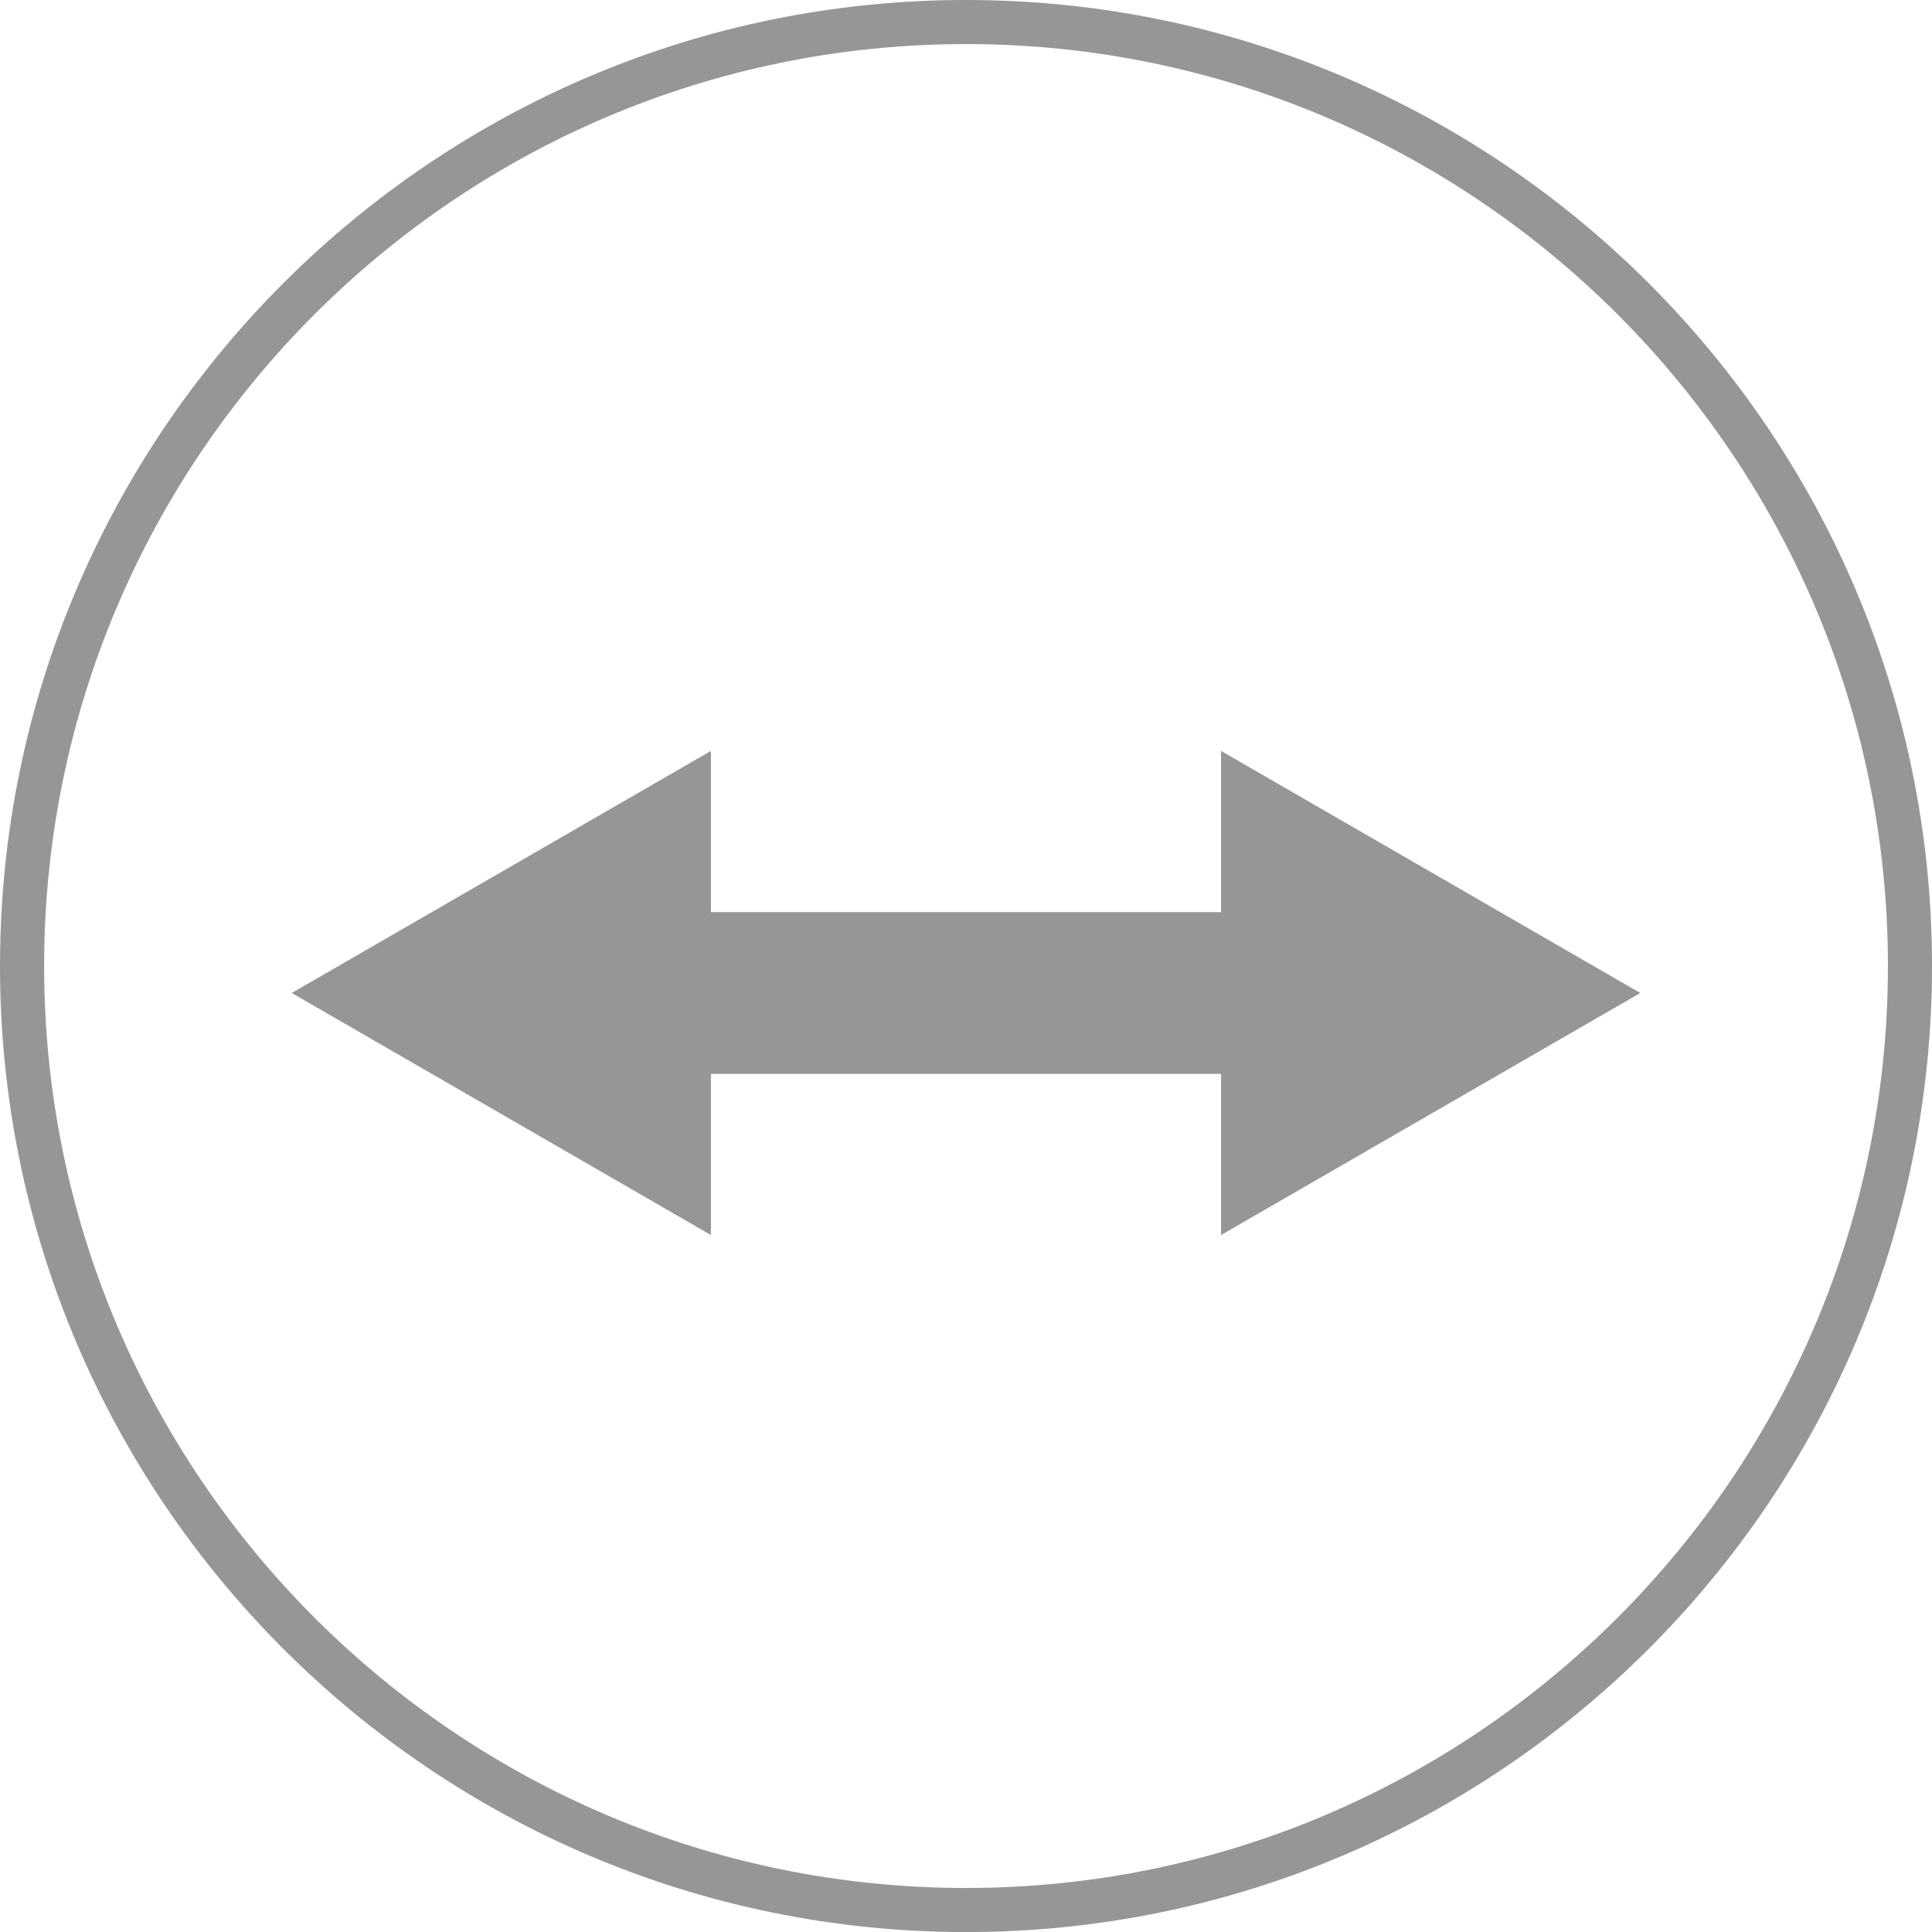
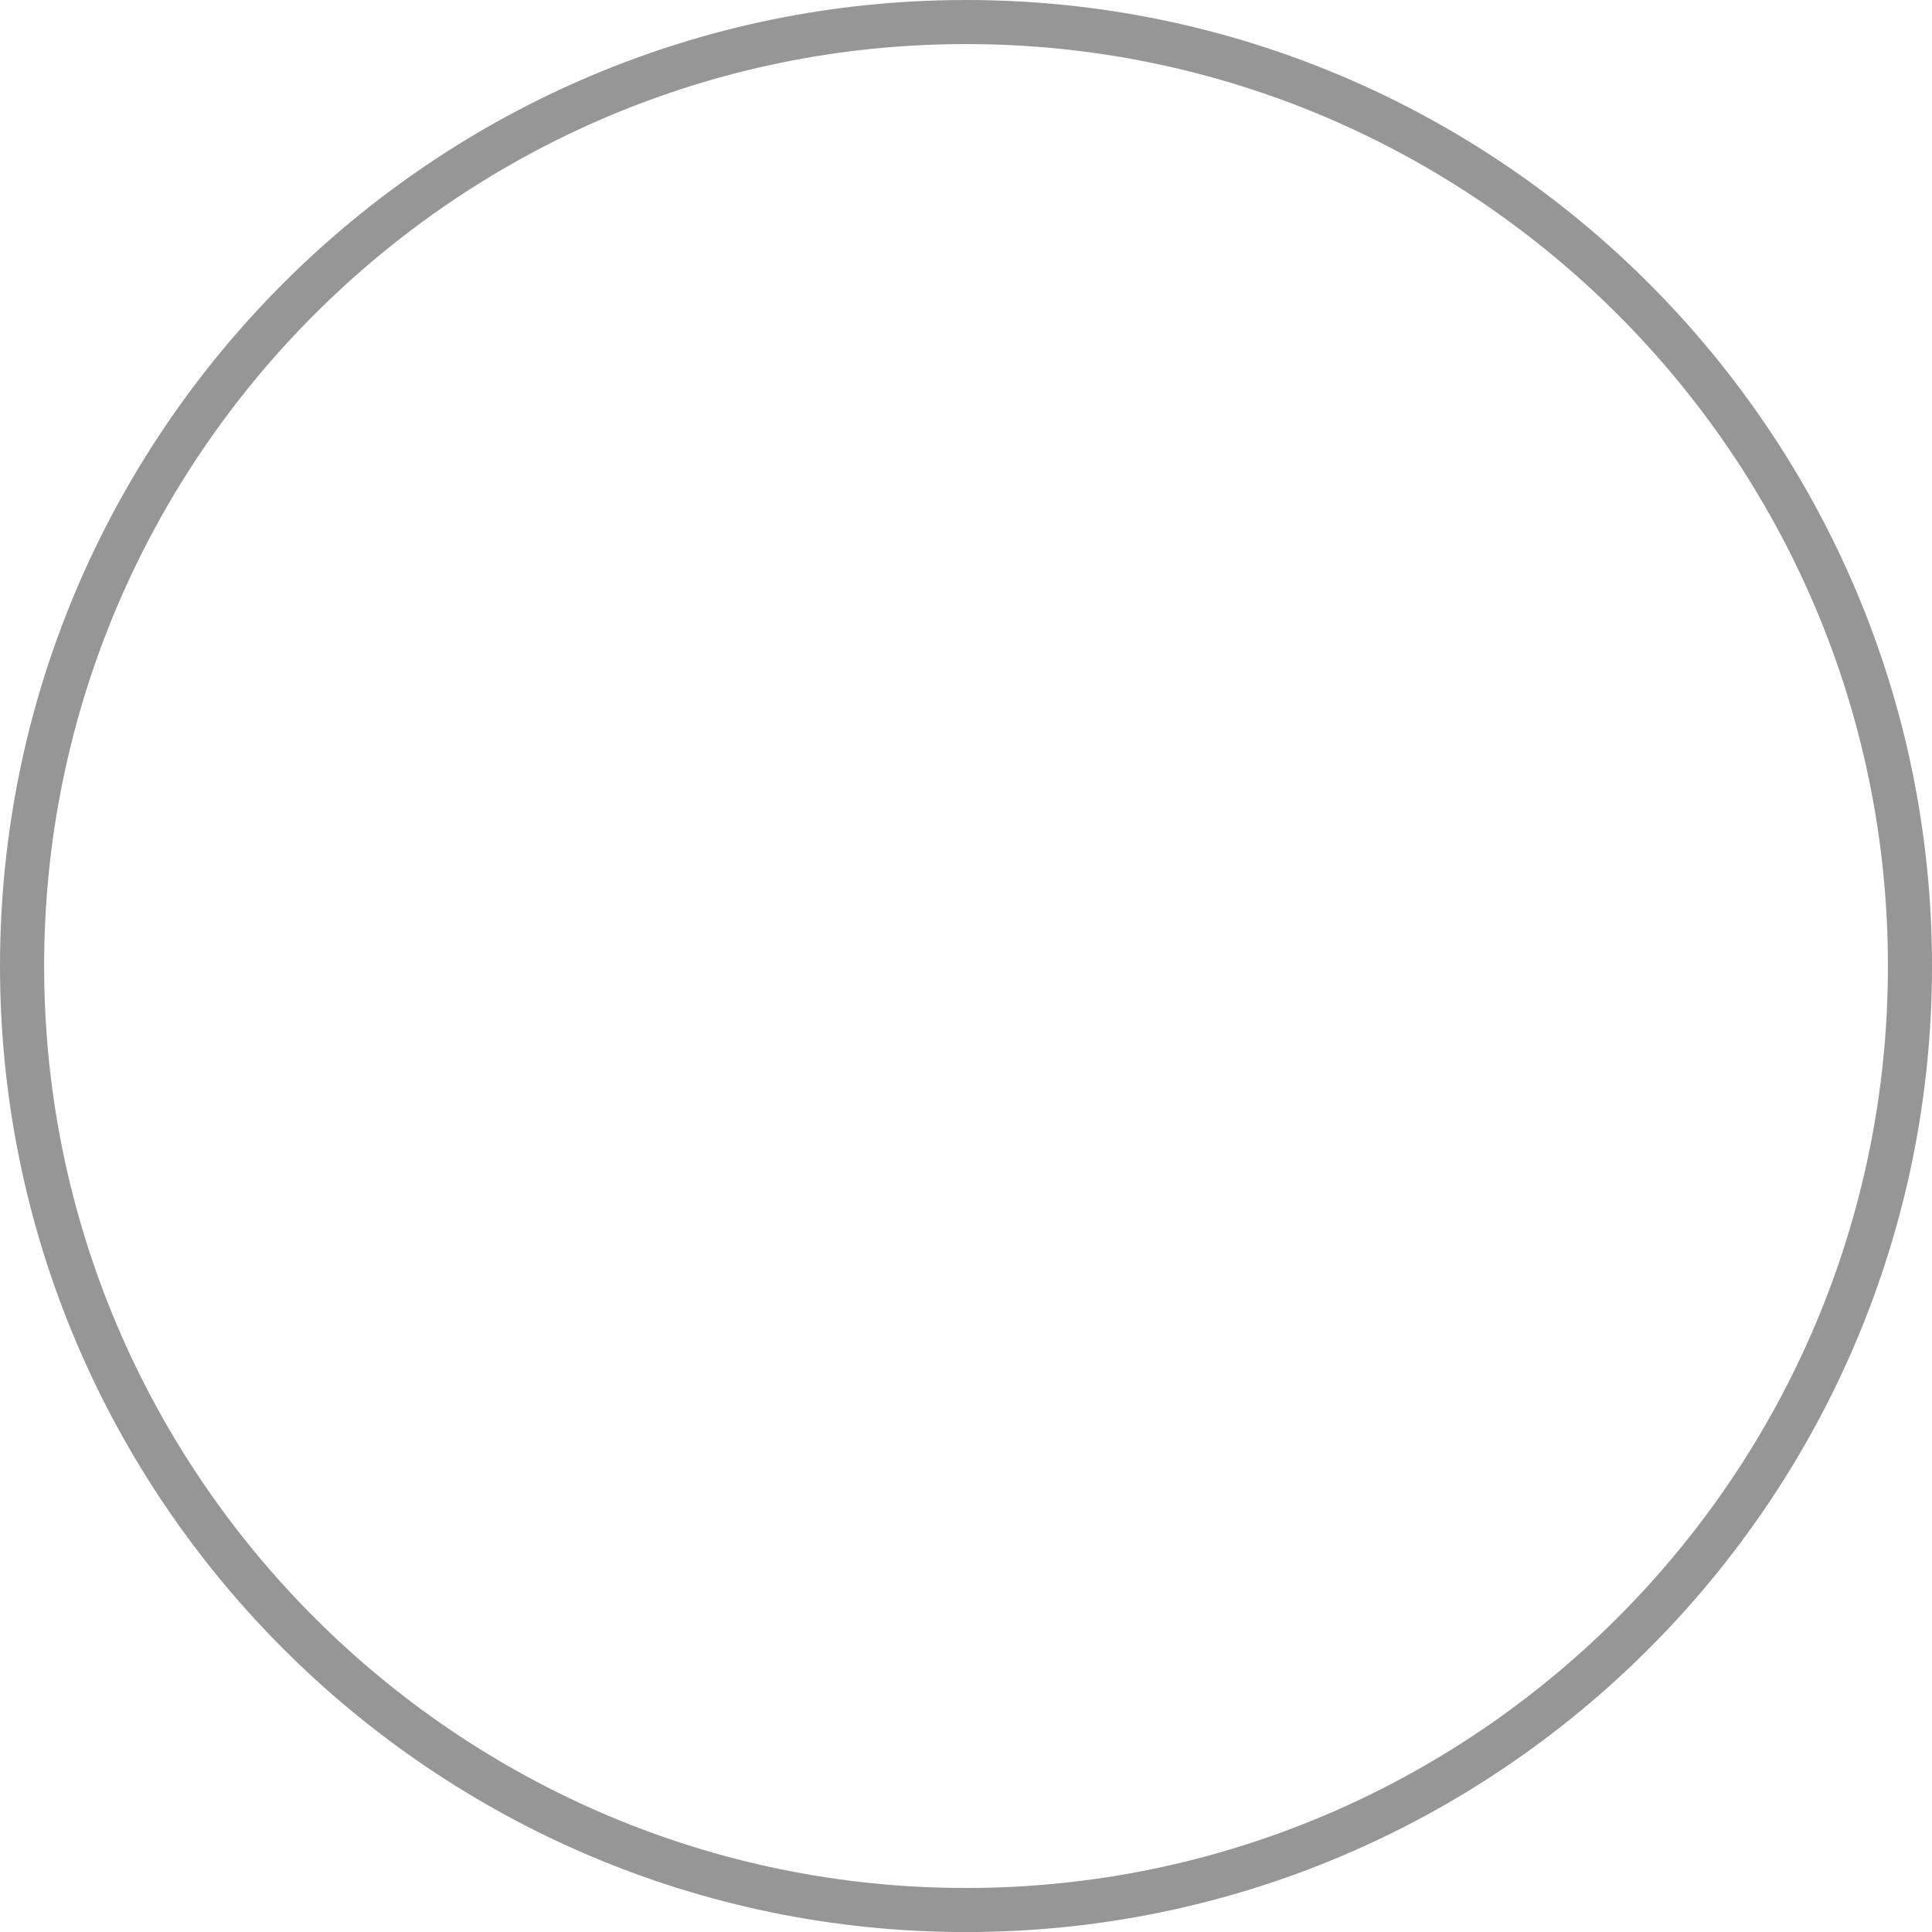
<svg xmlns="http://www.w3.org/2000/svg" version="1.1" id="Layer_1" x="0px" y="0px" width="35.817px" height="35.817px" viewBox="0 0 35.817 35.817" enable-background="new 0 0 35.817 35.817" xml:space="preserve">
  <g>
    <path fill="#969696" d="M17.909,0C8.034,0,0,8.034,0,17.909c0,9.875,8.034,17.909,17.909,17.909s17.908-8.033,17.908-17.909   C35.817,8.034,27.784,0,17.909,0z M17.909,35.001c-9.424,0-17.091-7.668-17.091-17.092S8.484,0.817,17.909,0.817   C27.333,0.817,35,8.484,35,17.909S27.333,35.001,17.909,35.001z" />
-     <polygon fill="#969696" points="22.637,13.921 22.637,16.909 13.18,16.909 13.18,13.921 5.409,18.409 13.18,22.896 13.18,19.909    22.637,19.909 22.637,22.896 30.409,18.409  " />
  </g>
</svg>